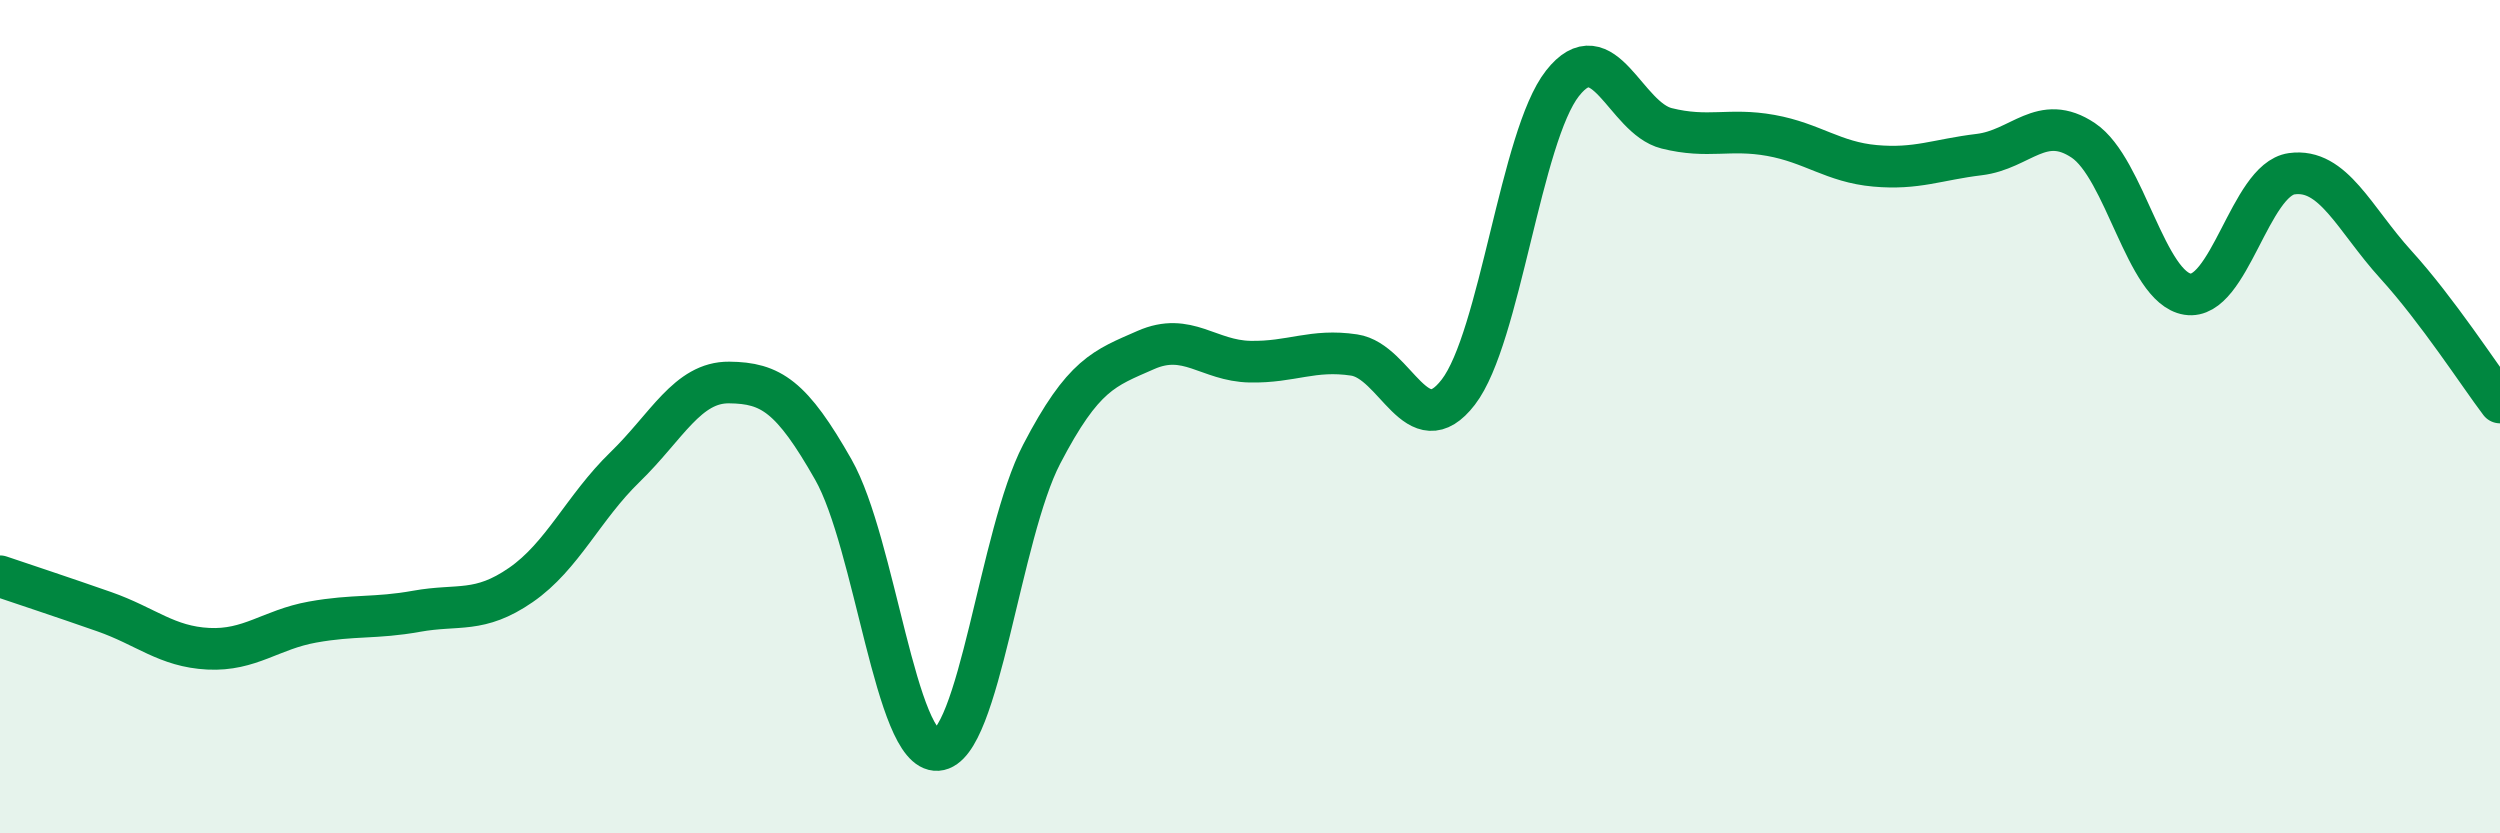
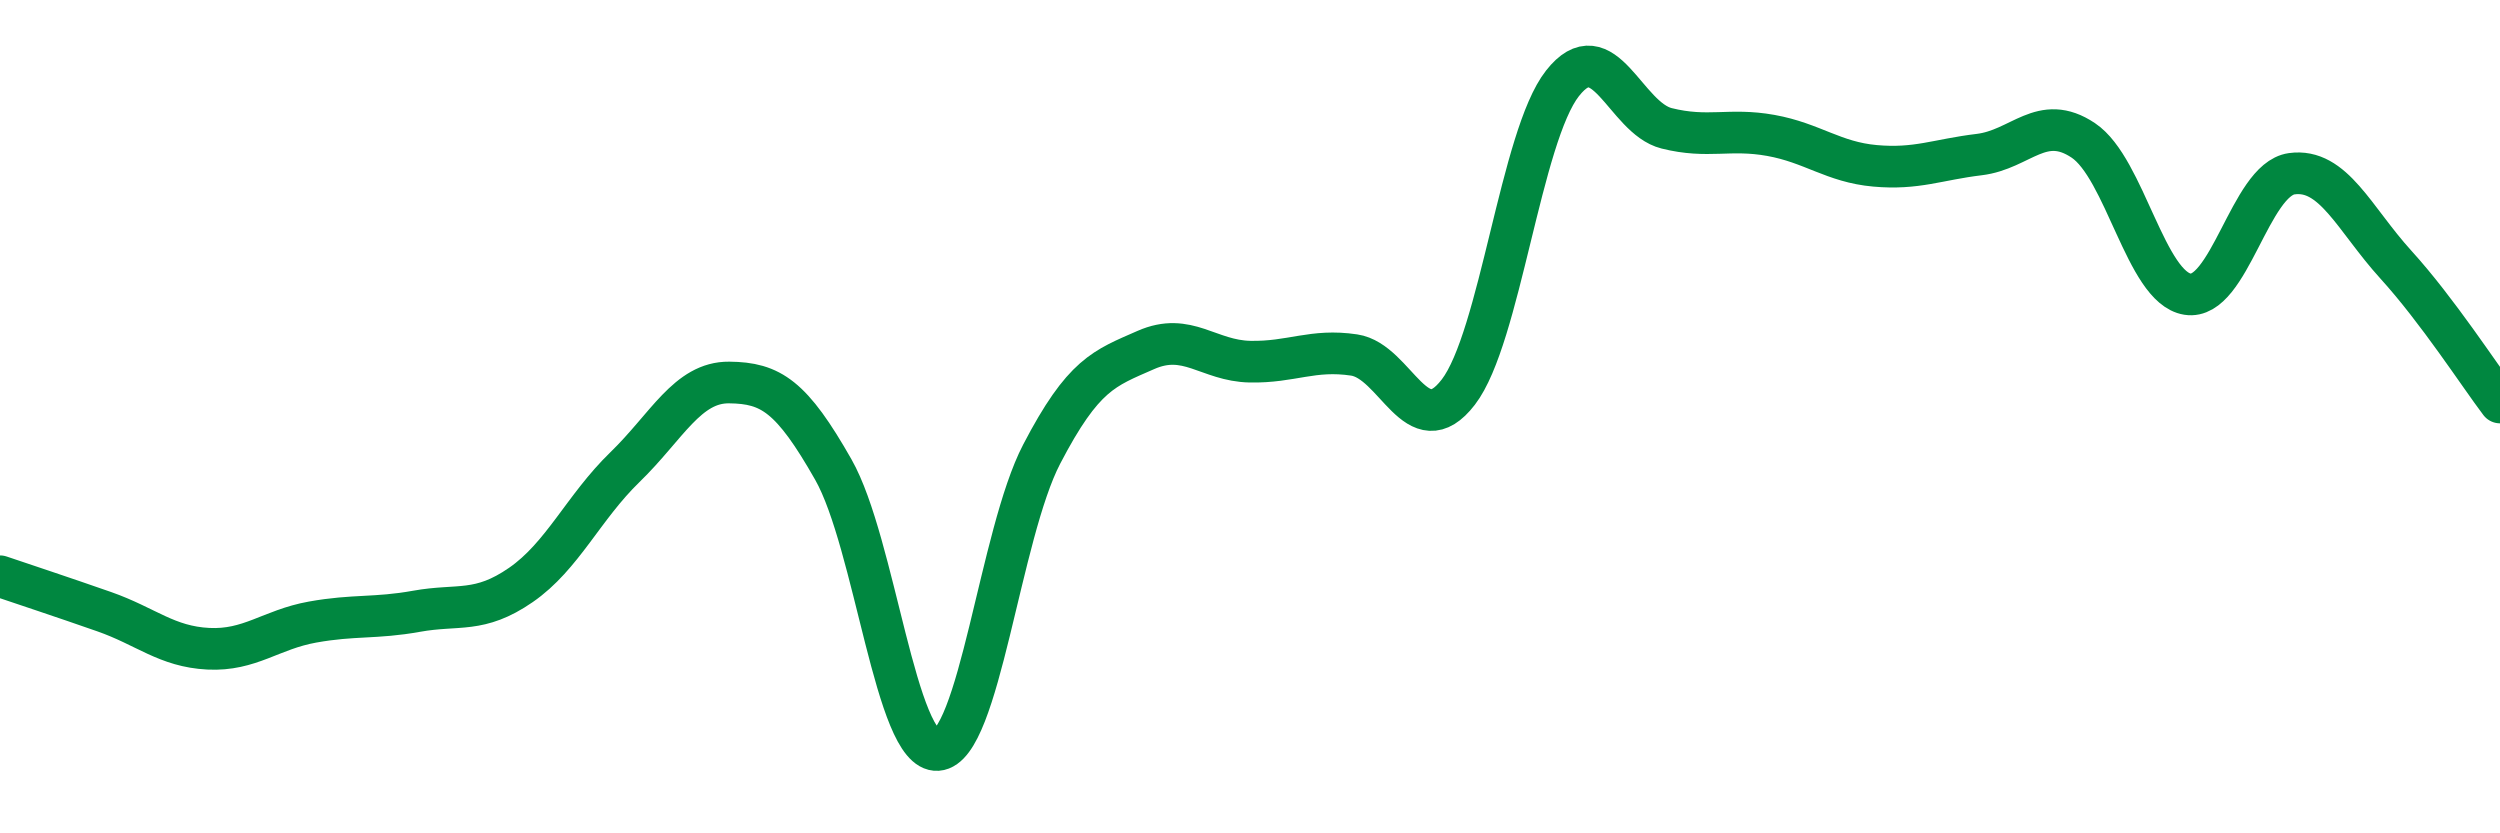
<svg xmlns="http://www.w3.org/2000/svg" width="60" height="20" viewBox="0 0 60 20">
-   <path d="M 0,13.83 C 0.5,14 1.5,14.33 2.5,14.68 C 3.5,15.03 4,15.52 5,15.57 C 6,15.62 6.5,15.11 7.5,14.93 C 8.5,14.75 9,14.85 10,14.67 C 11,14.49 11.5,14.73 12.5,14.04 C 13.5,13.35 14,12.18 15,11.21 C 16,10.24 16.5,9.17 17.5,9.18 C 18.5,9.19 19,9.51 20,11.27 C 21,13.03 21.5,18.07 22.5,18 C 23.5,17.93 24,12.82 25,10.9 C 26,8.98 26.5,8.84 27.5,8.4 C 28.5,7.96 29,8.66 30,8.68 C 31,8.7 31.5,8.37 32.5,8.52 C 33.5,8.67 34,10.71 35,9.41 C 36,8.11 36.5,3.27 37.5,2 C 38.5,0.73 39,2.83 40,3.08 C 41,3.33 41.5,3.07 42.5,3.25 C 43.5,3.43 44,3.89 45,3.98 C 46,4.07 46.5,3.83 47.5,3.71 C 48.5,3.59 49,2.7 50,3.37 C 51,4.04 51.5,6.9 52.5,7.06 C 53.5,7.22 54,4.31 55,4.17 C 56,4.03 56.5,5.25 57.5,6.35 C 58.5,7.45 59.5,9 60,9.66L60 20L0 20Z" fill="#008740" opacity="0.1" stroke-linecap="round" stroke-linejoin="round" />
  <path d="M 0,13.83 C 0.5,14 1.5,14.33 2.5,14.68 C 3.5,15.03 4,15.52 5,15.57 C 6,15.62 6.5,15.11 7.5,14.93 C 8.5,14.75 9,14.85 10,14.67 C 11,14.49 11.5,14.73 12.5,14.04 C 13.5,13.35 14,12.18 15,11.21 C 16,10.24 16.5,9.17 17.5,9.18 C 18.5,9.19 19,9.51 20,11.27 C 21,13.03 21.5,18.07 22.5,18 C 23.5,17.93 24,12.82 25,10.9 C 26,8.98 26.5,8.84 27.5,8.4 C 28.5,7.96 29,8.66 30,8.68 C 31,8.7 31.5,8.37 32.5,8.52 C 33.5,8.67 34,10.71 35,9.41 C 36,8.11 36.5,3.27 37.5,2 C 38.5,0.73 39,2.83 40,3.08 C 41,3.33 41.5,3.07 42.5,3.25 C 43.5,3.43 44,3.89 45,3.98 C 46,4.07 46.5,3.83 47.5,3.71 C 48.5,3.59 49,2.7 50,3.37 C 51,4.04 51.5,6.9 52.5,7.06 C 53.5,7.22 54,4.31 55,4.17 C 56,4.03 56.5,5.25 57.5,6.35 C 58.5,7.45 59.5,9 60,9.66" stroke="#008740" stroke-width="1" fill="none" stroke-linecap="round" stroke-linejoin="round" />
</svg>